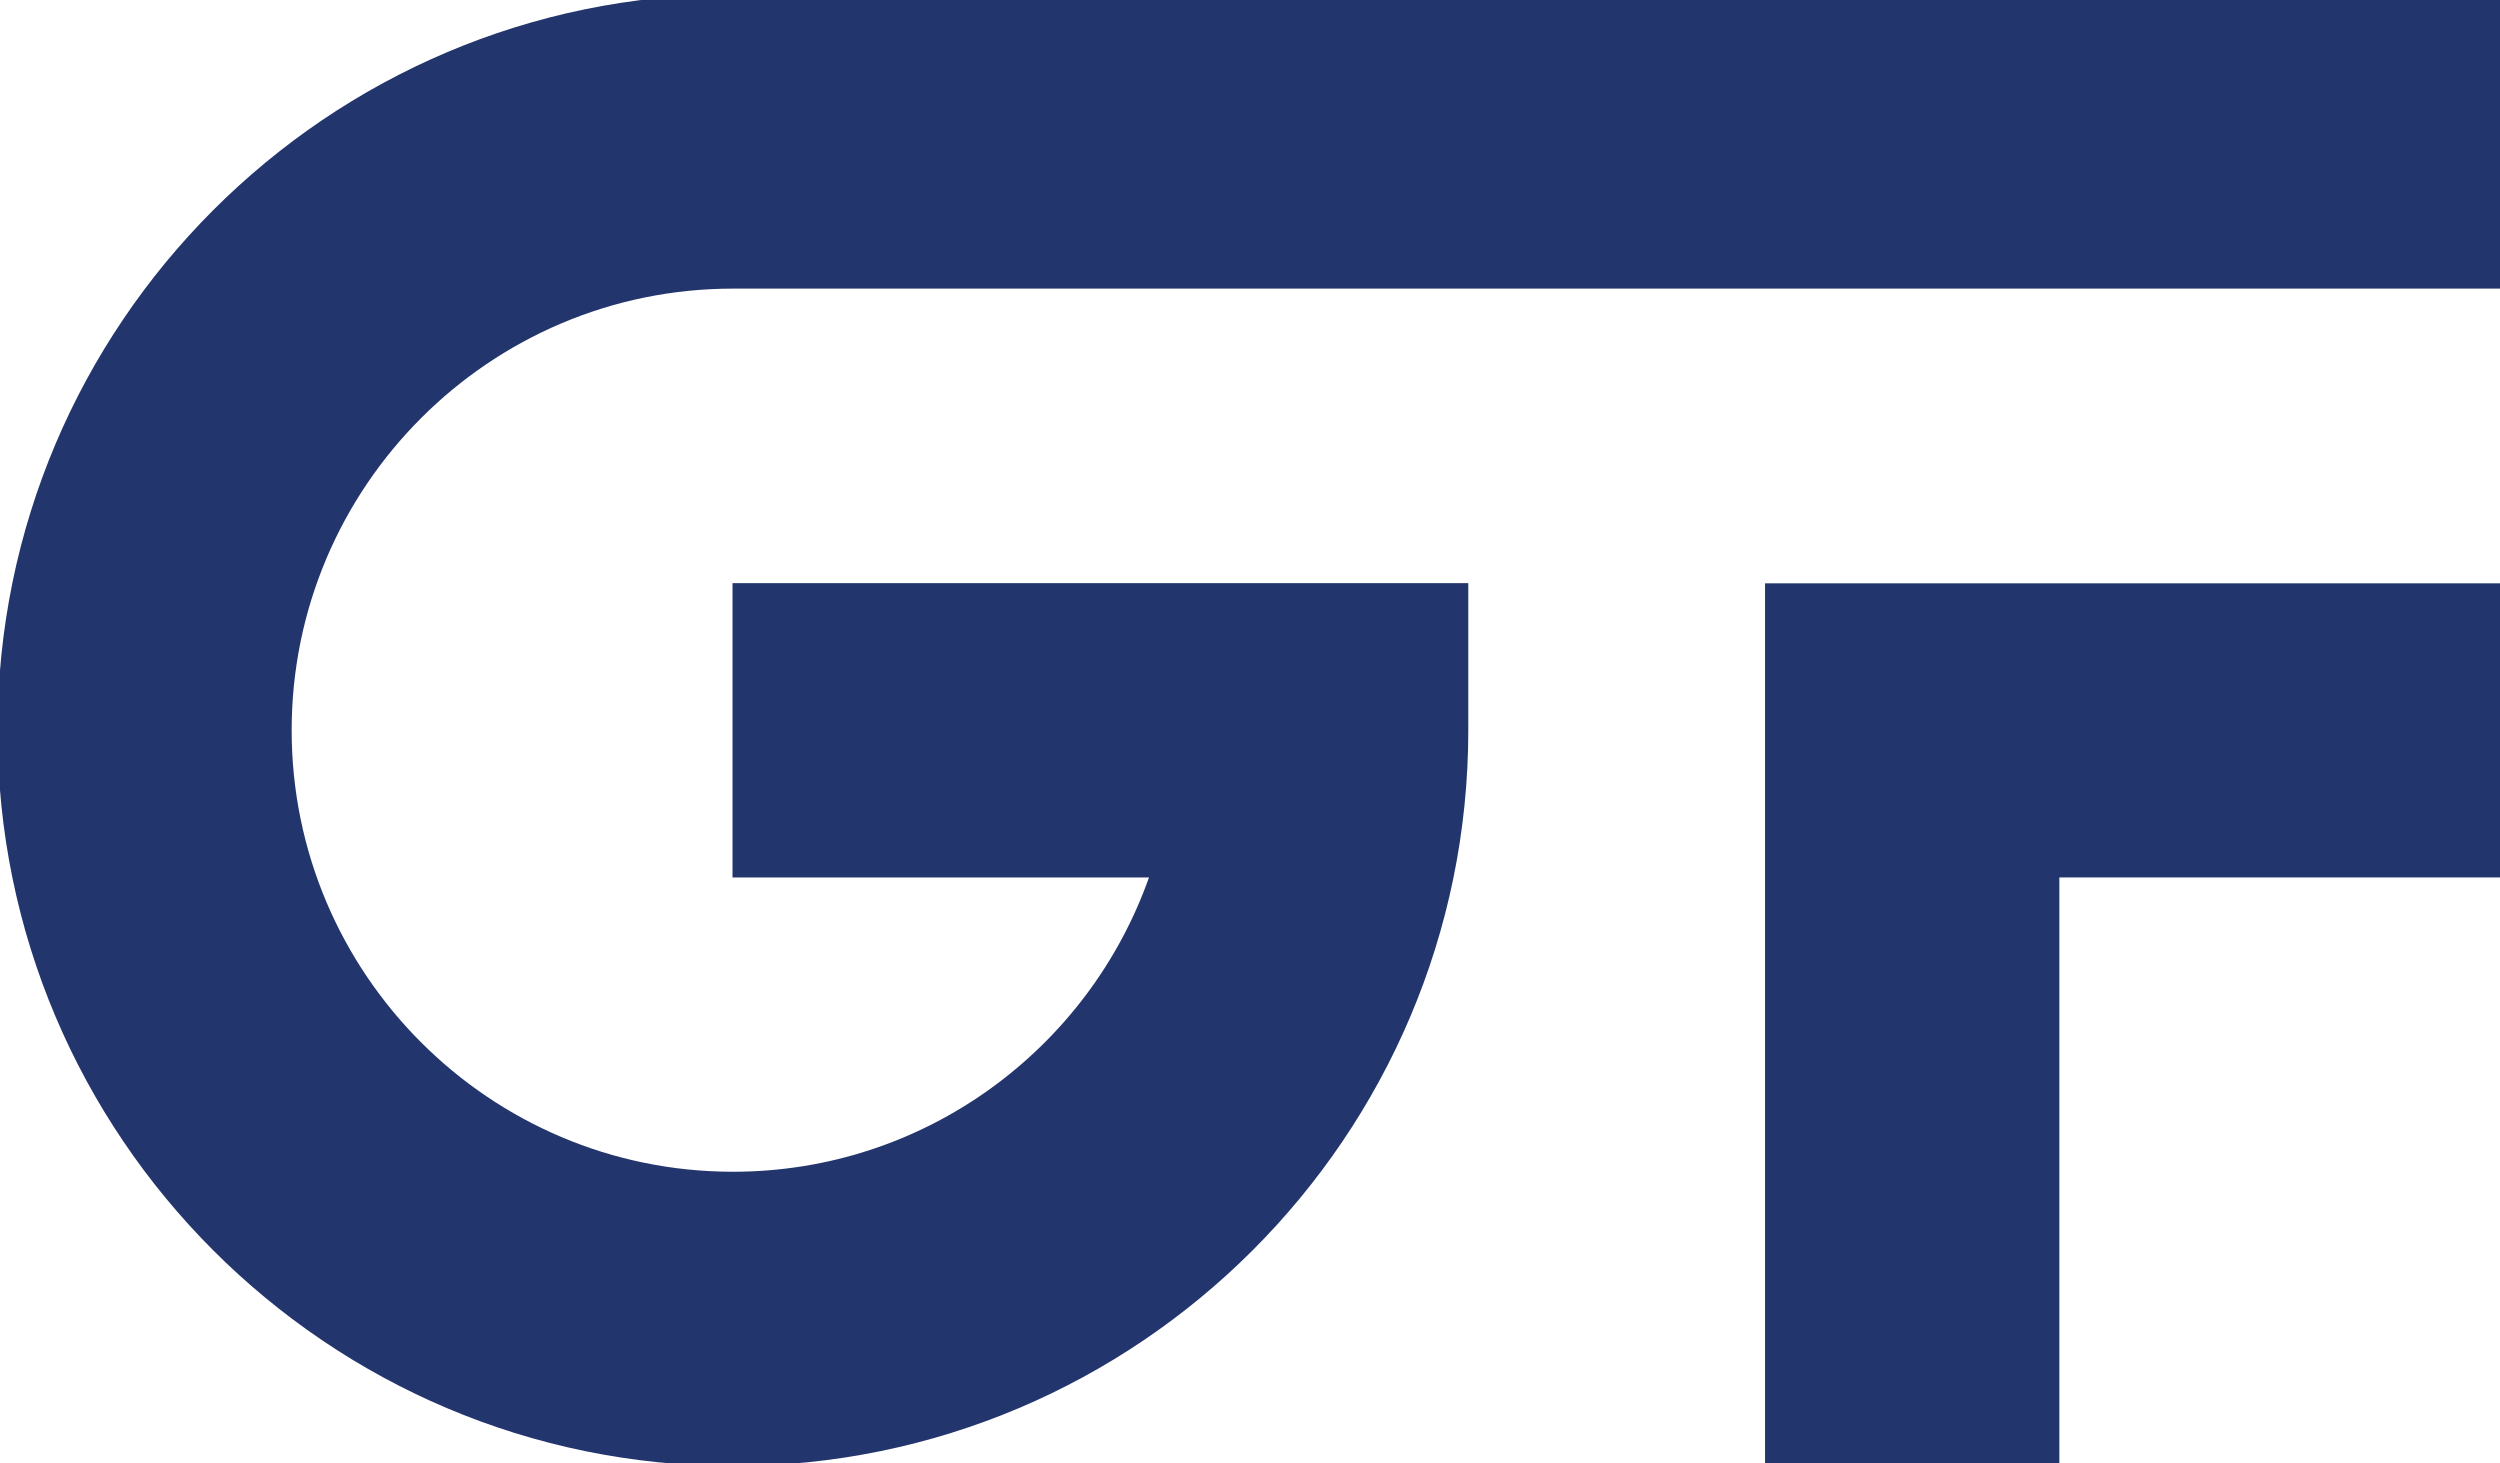
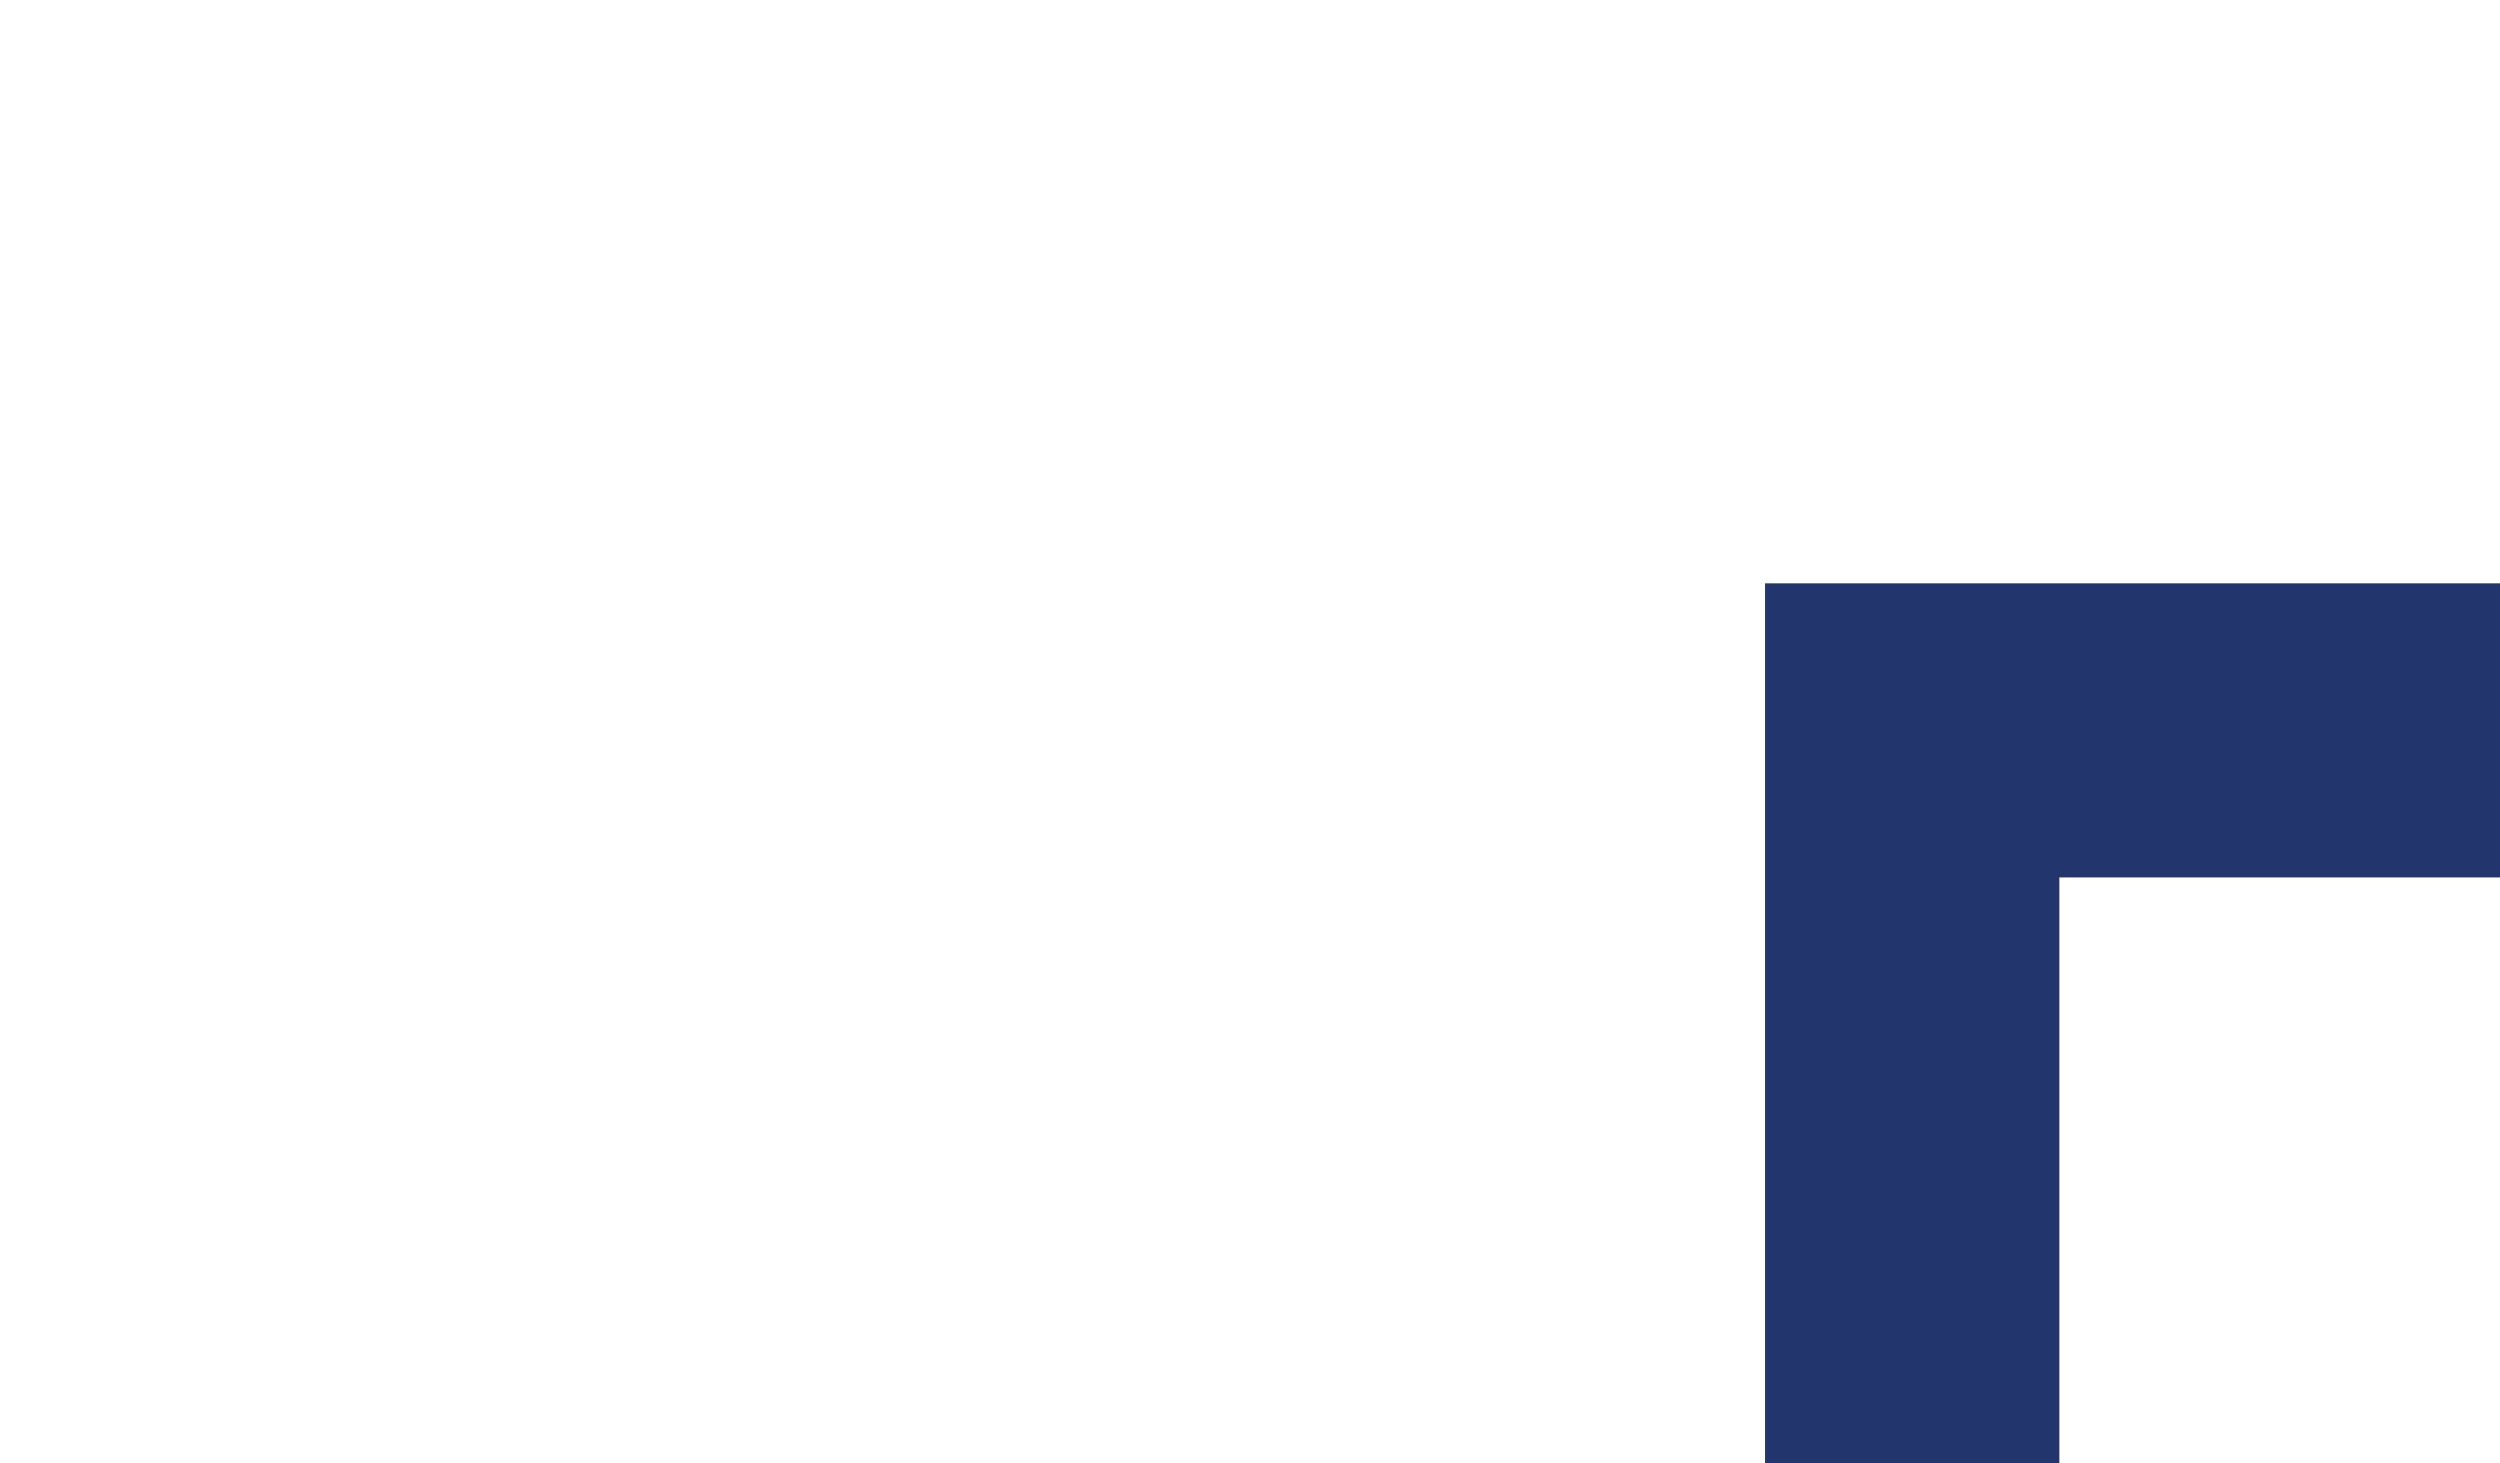
<svg xmlns="http://www.w3.org/2000/svg" id="Layer_1" viewBox="0 0 123 72">
  <defs>
    <style>.cls-1{fill:#23356d;}</style>
  </defs>
-   <path class="cls-1" d="m36.06,72.13C16.11,72.13-.12,55.89-.12,35.93S16.11-.28,36.06-.28h86.94v14.48H36.06c-11.97,0-21.71,9.75-21.71,21.73s9.74,21.72,21.71,21.72c9.44,0,17.49-6.05,20.47-14.48h-20.49v-14.48h36.2v7.24c0,19.96-16.23,36.2-36.19,36.2Z" />
  <polygon class="cls-1" points="101.32 72.13 86.84 72.13 86.84 28.7 123.05 28.7 123.05 43.17 101.32 43.17 101.32 72.13" />
</svg>